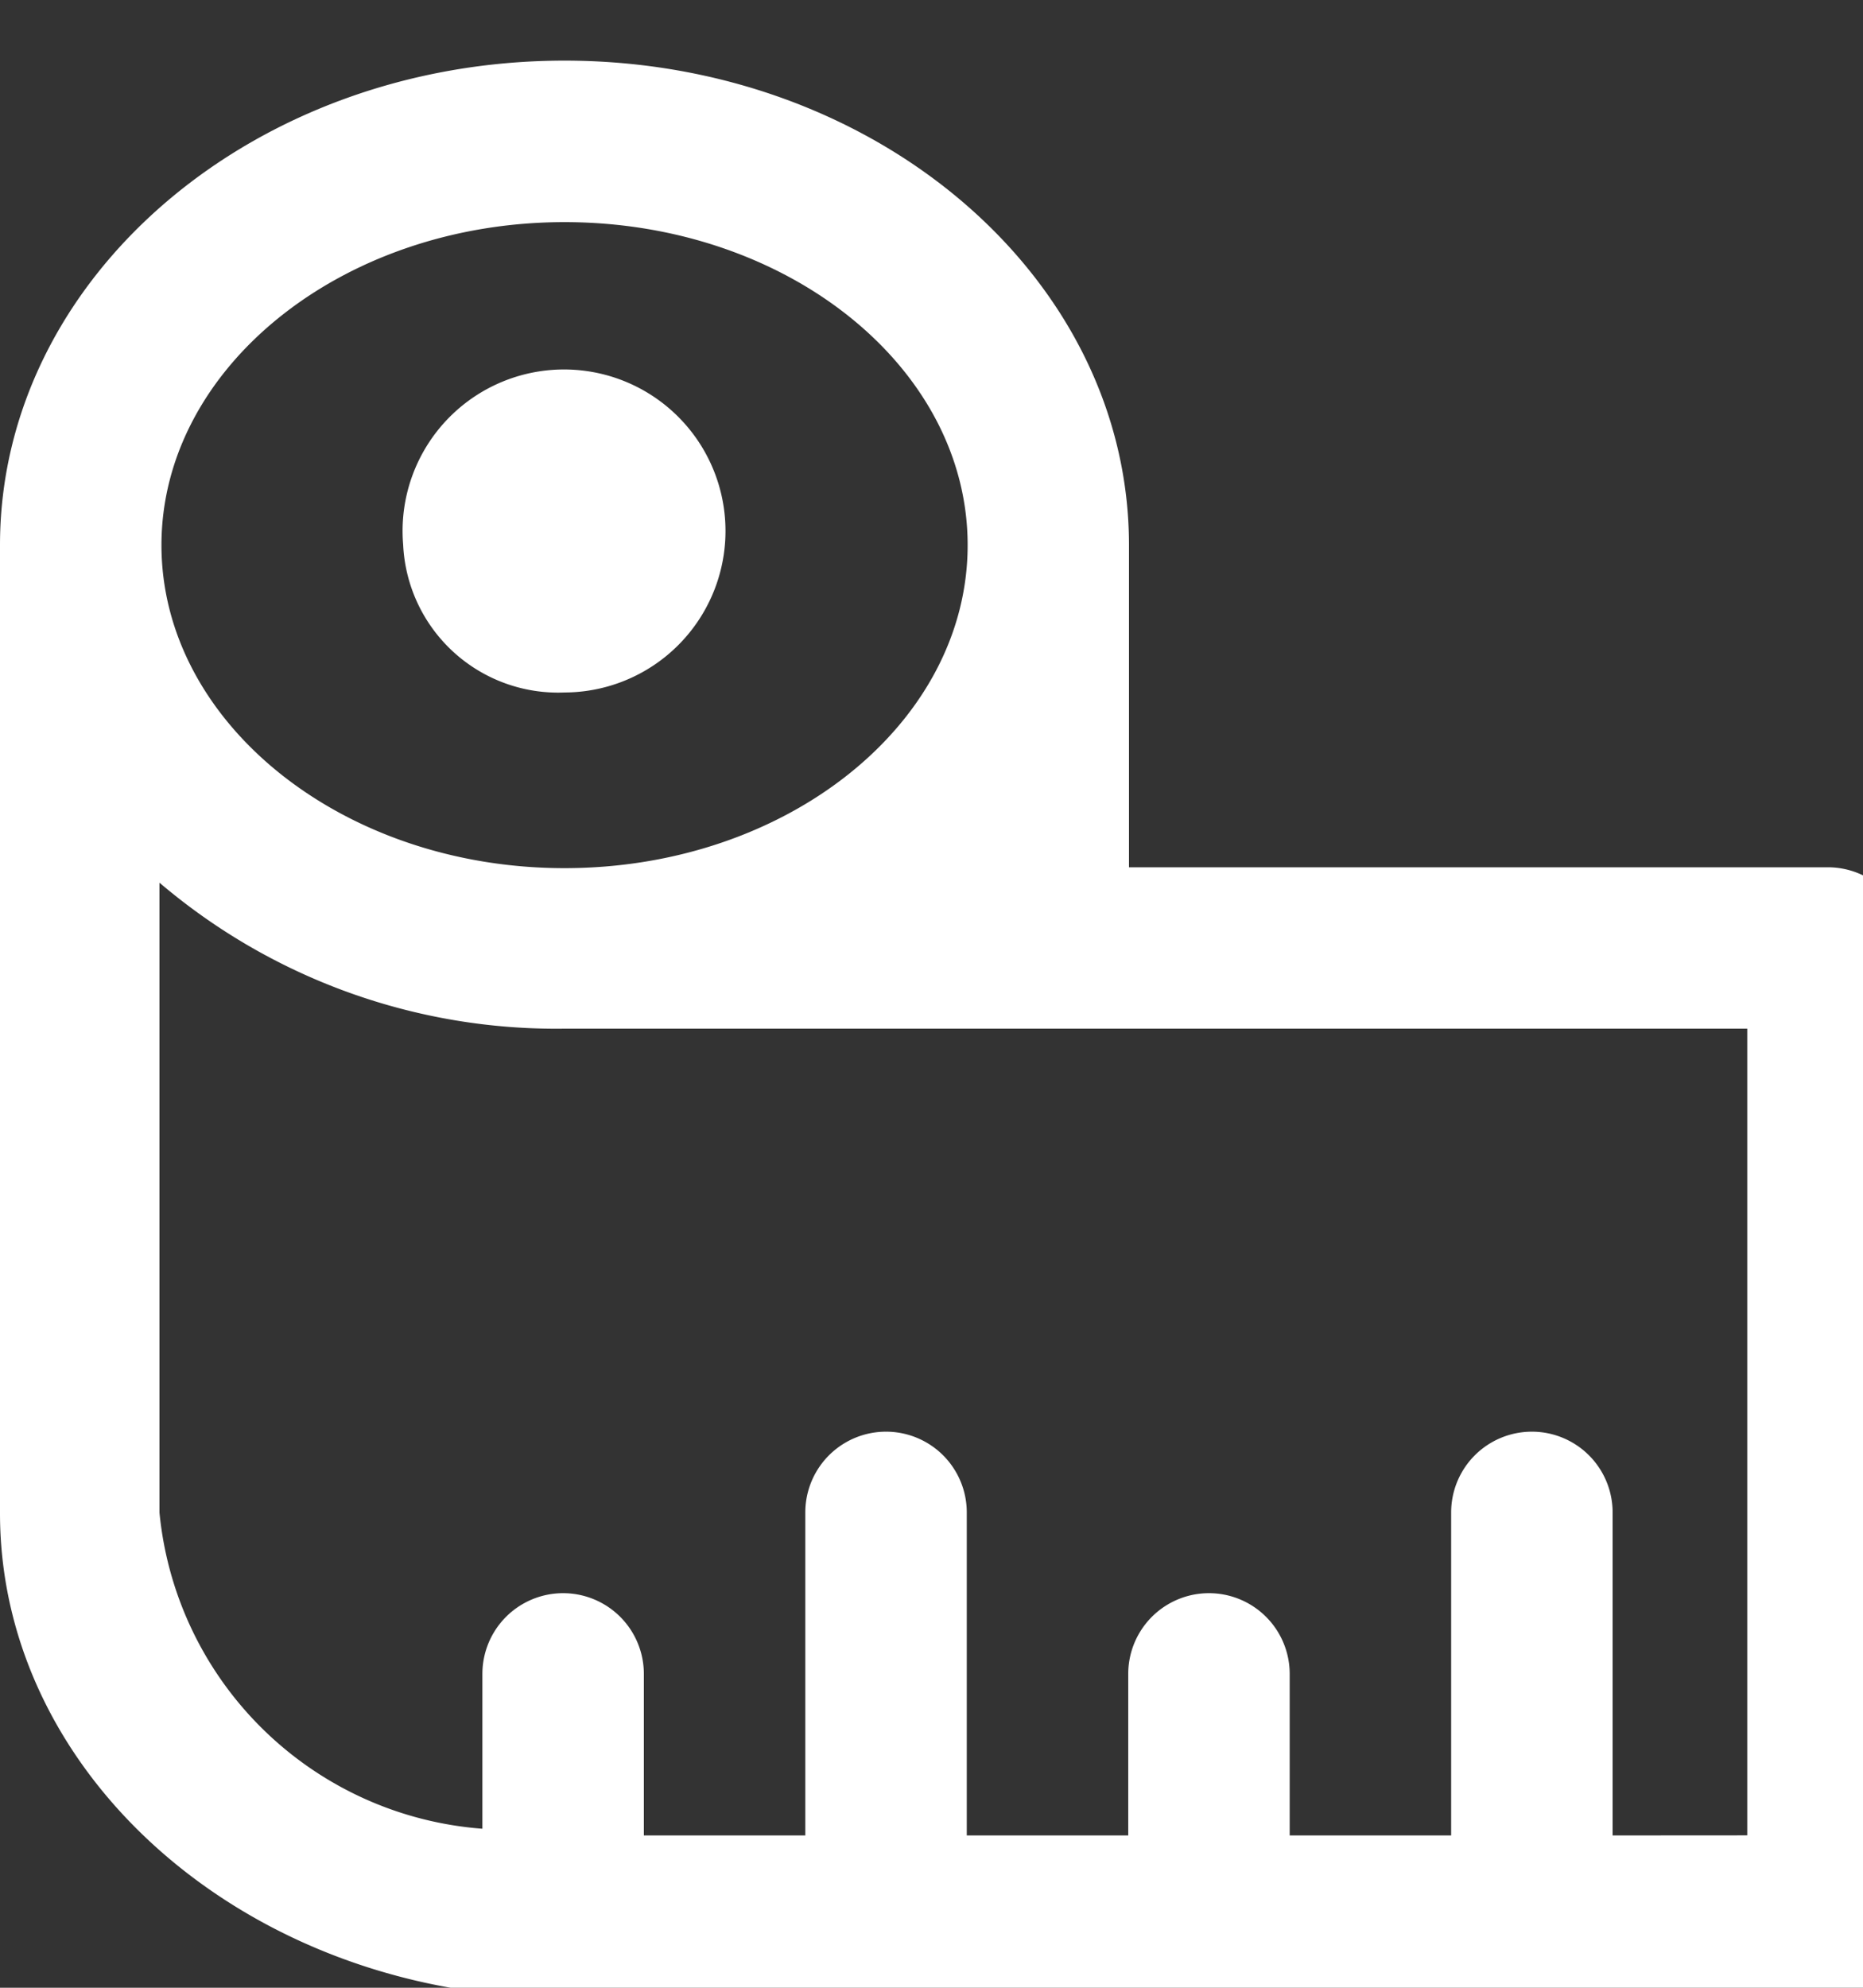
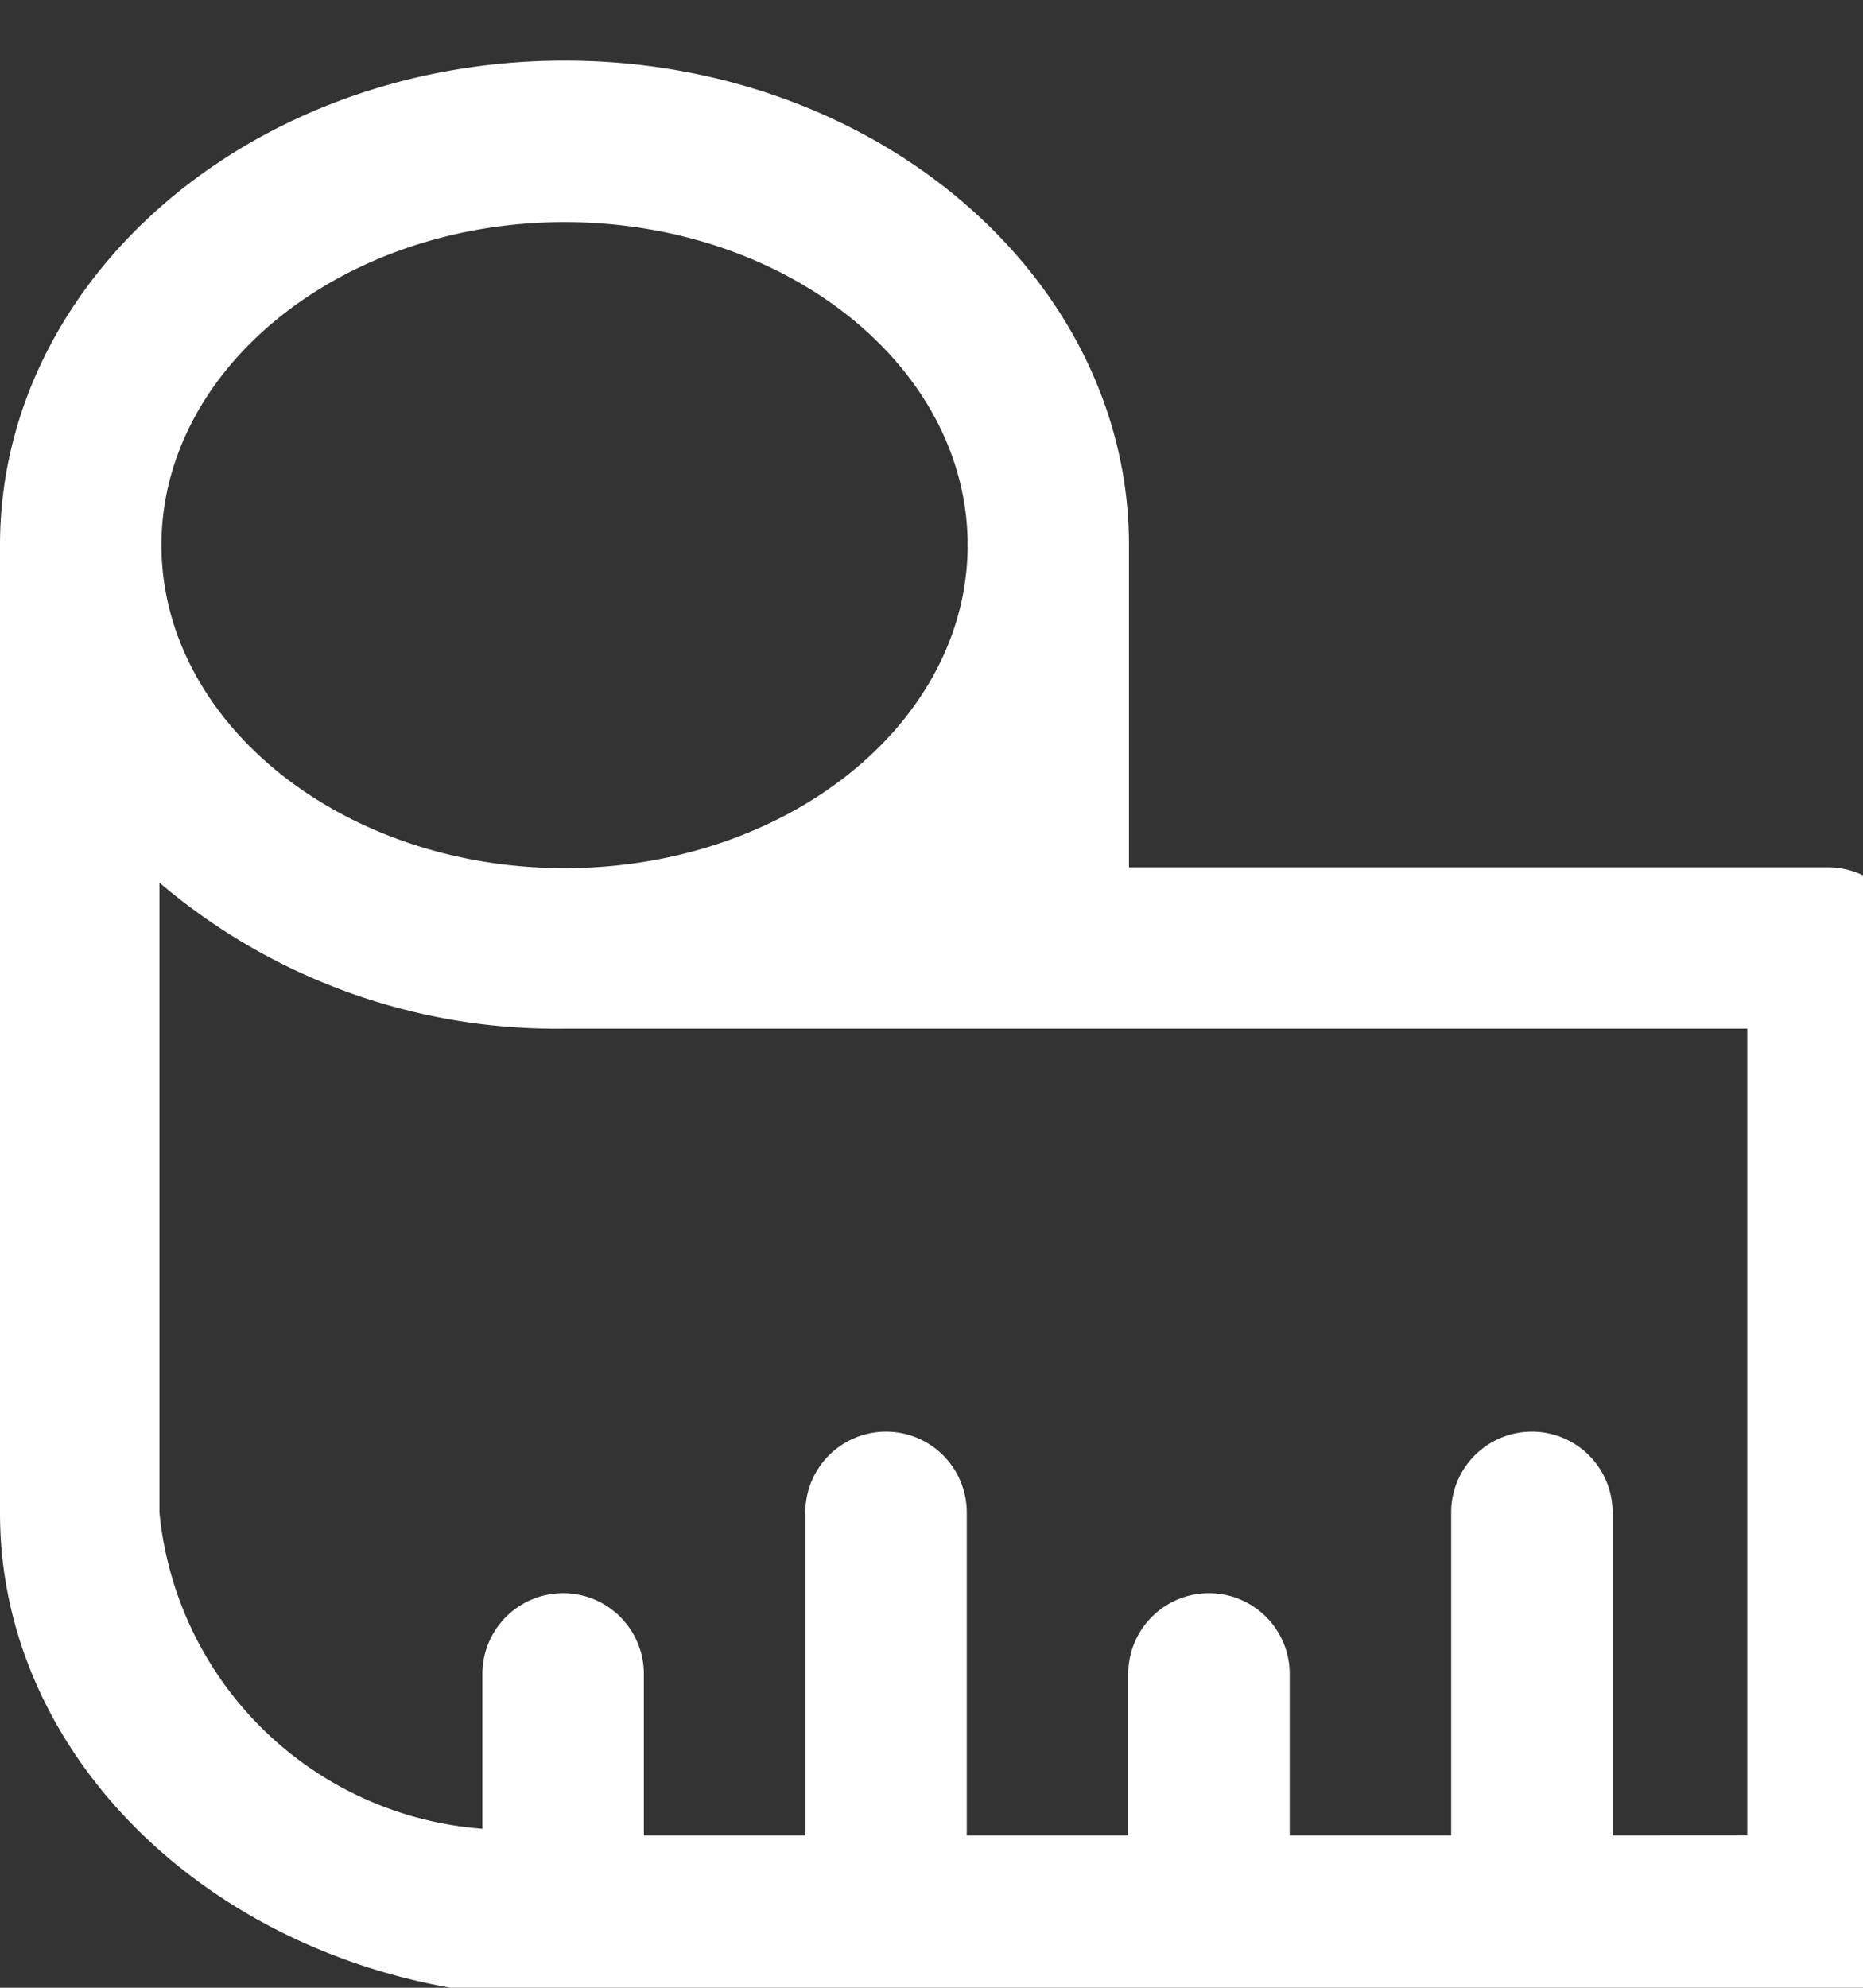
<svg xmlns="http://www.w3.org/2000/svg" width="15" height="16" viewBox="0 0 15 16">
  <rect x="0" y="0" width="15" height="16" fill="#333333" stroke="none" />
  <defs>
    <clipPath id="clip-path">
      <rect id="Rectangle_1500" data-name="Rectangle 1500" width="15" height="16" transform="translate(0 0)" fill="#fff" />
    </clipPath>
  </defs>
  <g id="Group_2044" data-name="Group 2044" transform="translate(-28 20.385)">
    <g id="Group_2046" data-name="Group 2046" transform="translate(28 -20.385)">
      <g id="Group_2045" data-name="Group 2045" transform="translate(0 0)" clip-path="url(#clip-path)">
        <path id="Path_3845" data-name="Path 3845" d="M14.717,6.493H9.09V3.9C9.09,1.747,7.051,0,4.545,0S0,1.747,0,3.9v7.792c0,2.148,2.039,3.9,4.545,3.9H14.717a.649.649,0,0,0,.649-.649V7.142a.649.649,0,0,0-.649-.649M4.545,1.3c1.79,0,3.246,1.165,3.246,2.6s-1.456,2.6-3.246,2.6S1.3,5.328,1.3,3.9,2.755,1.3,4.545,1.3m9.739,12.986h-1.3v-2.6a.649.649,0,0,0-1.3,0v2.6h-1.3v-1.3a.649.649,0,1,0-1.3,0v1.3h-1.3v-2.6a.649.649,0,0,0-1.3,0v2.6h-1.3v-1.3a.649.649,0,0,0-1.3,0v1.246a2.825,2.825,0,0,1-2.6-2.545V6.617A4.926,4.926,0,0,0,4.545,7.792h9.523v6.493h-1.3" transform="translate(0 0.488)" fill="#fff" />
-         <path id="Path_3846" data-name="Path 3846" d="M15,13.69a1.3,1.3,0,1,1,1.3,1.19A1.249,1.249,0,0,1,15,13.69" transform="translate(-11.754 -9.306)" fill="#fff" />
      </g>
    </g>
  </g>
</svg>